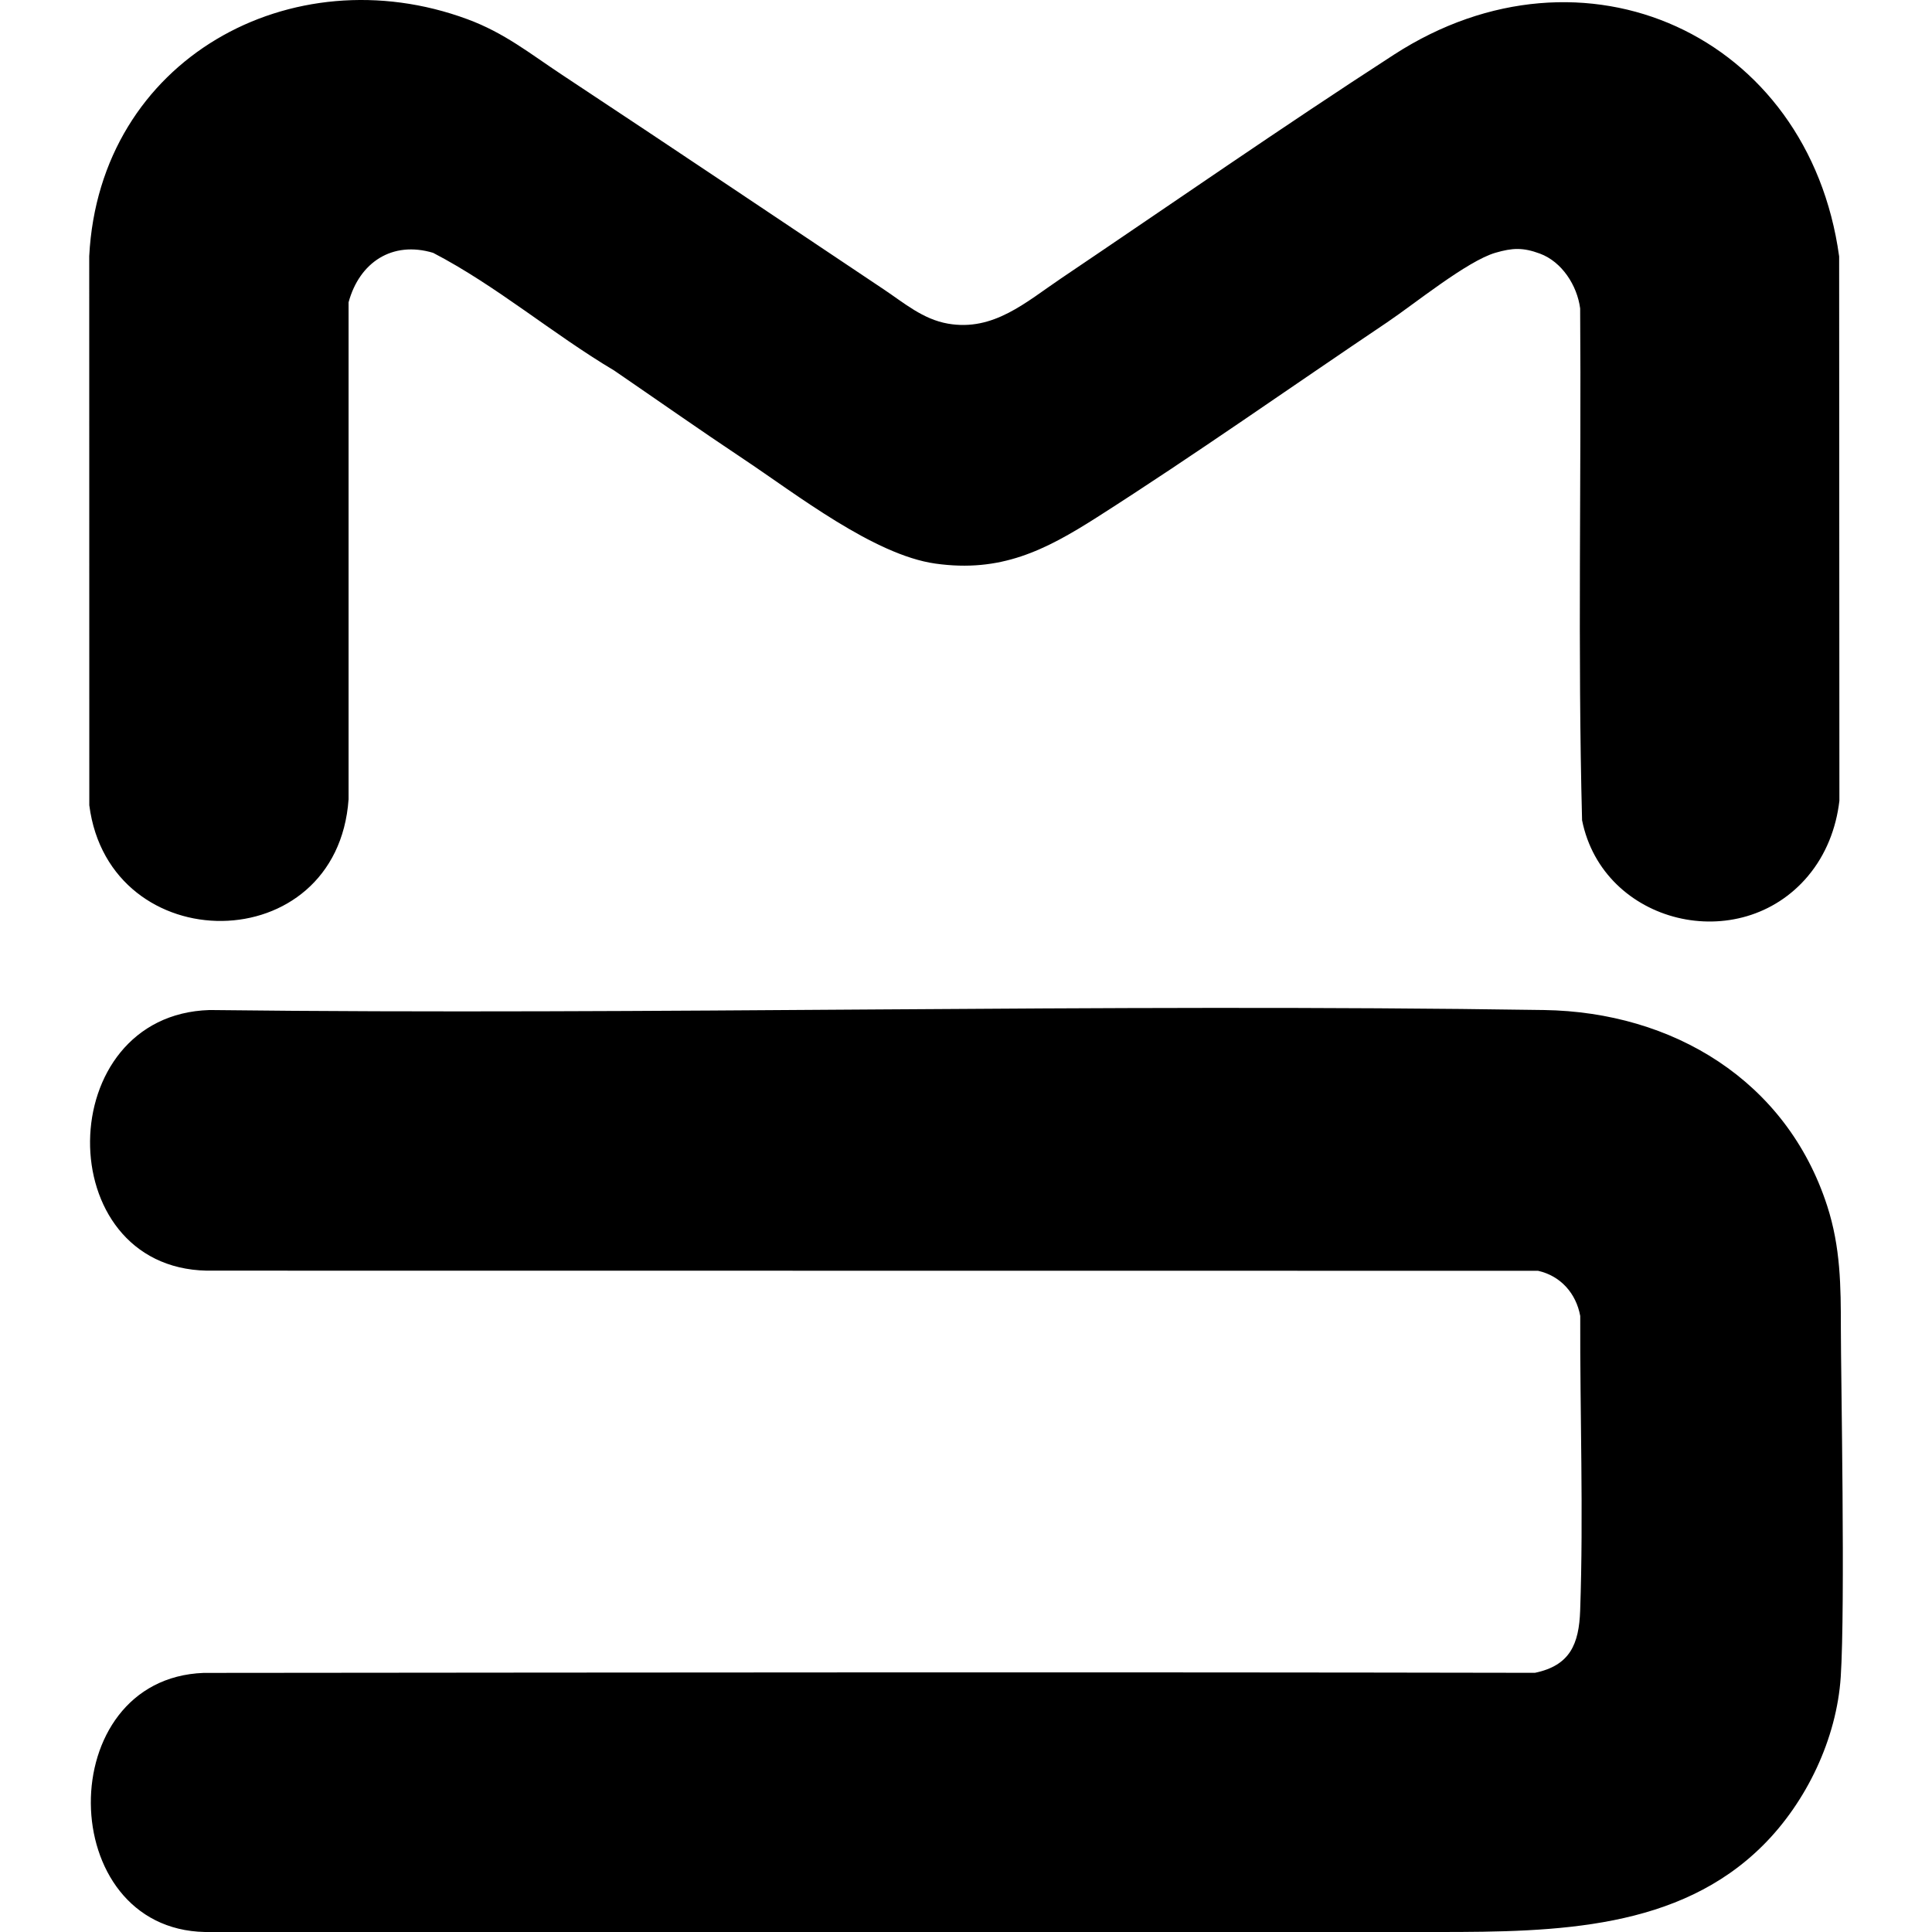
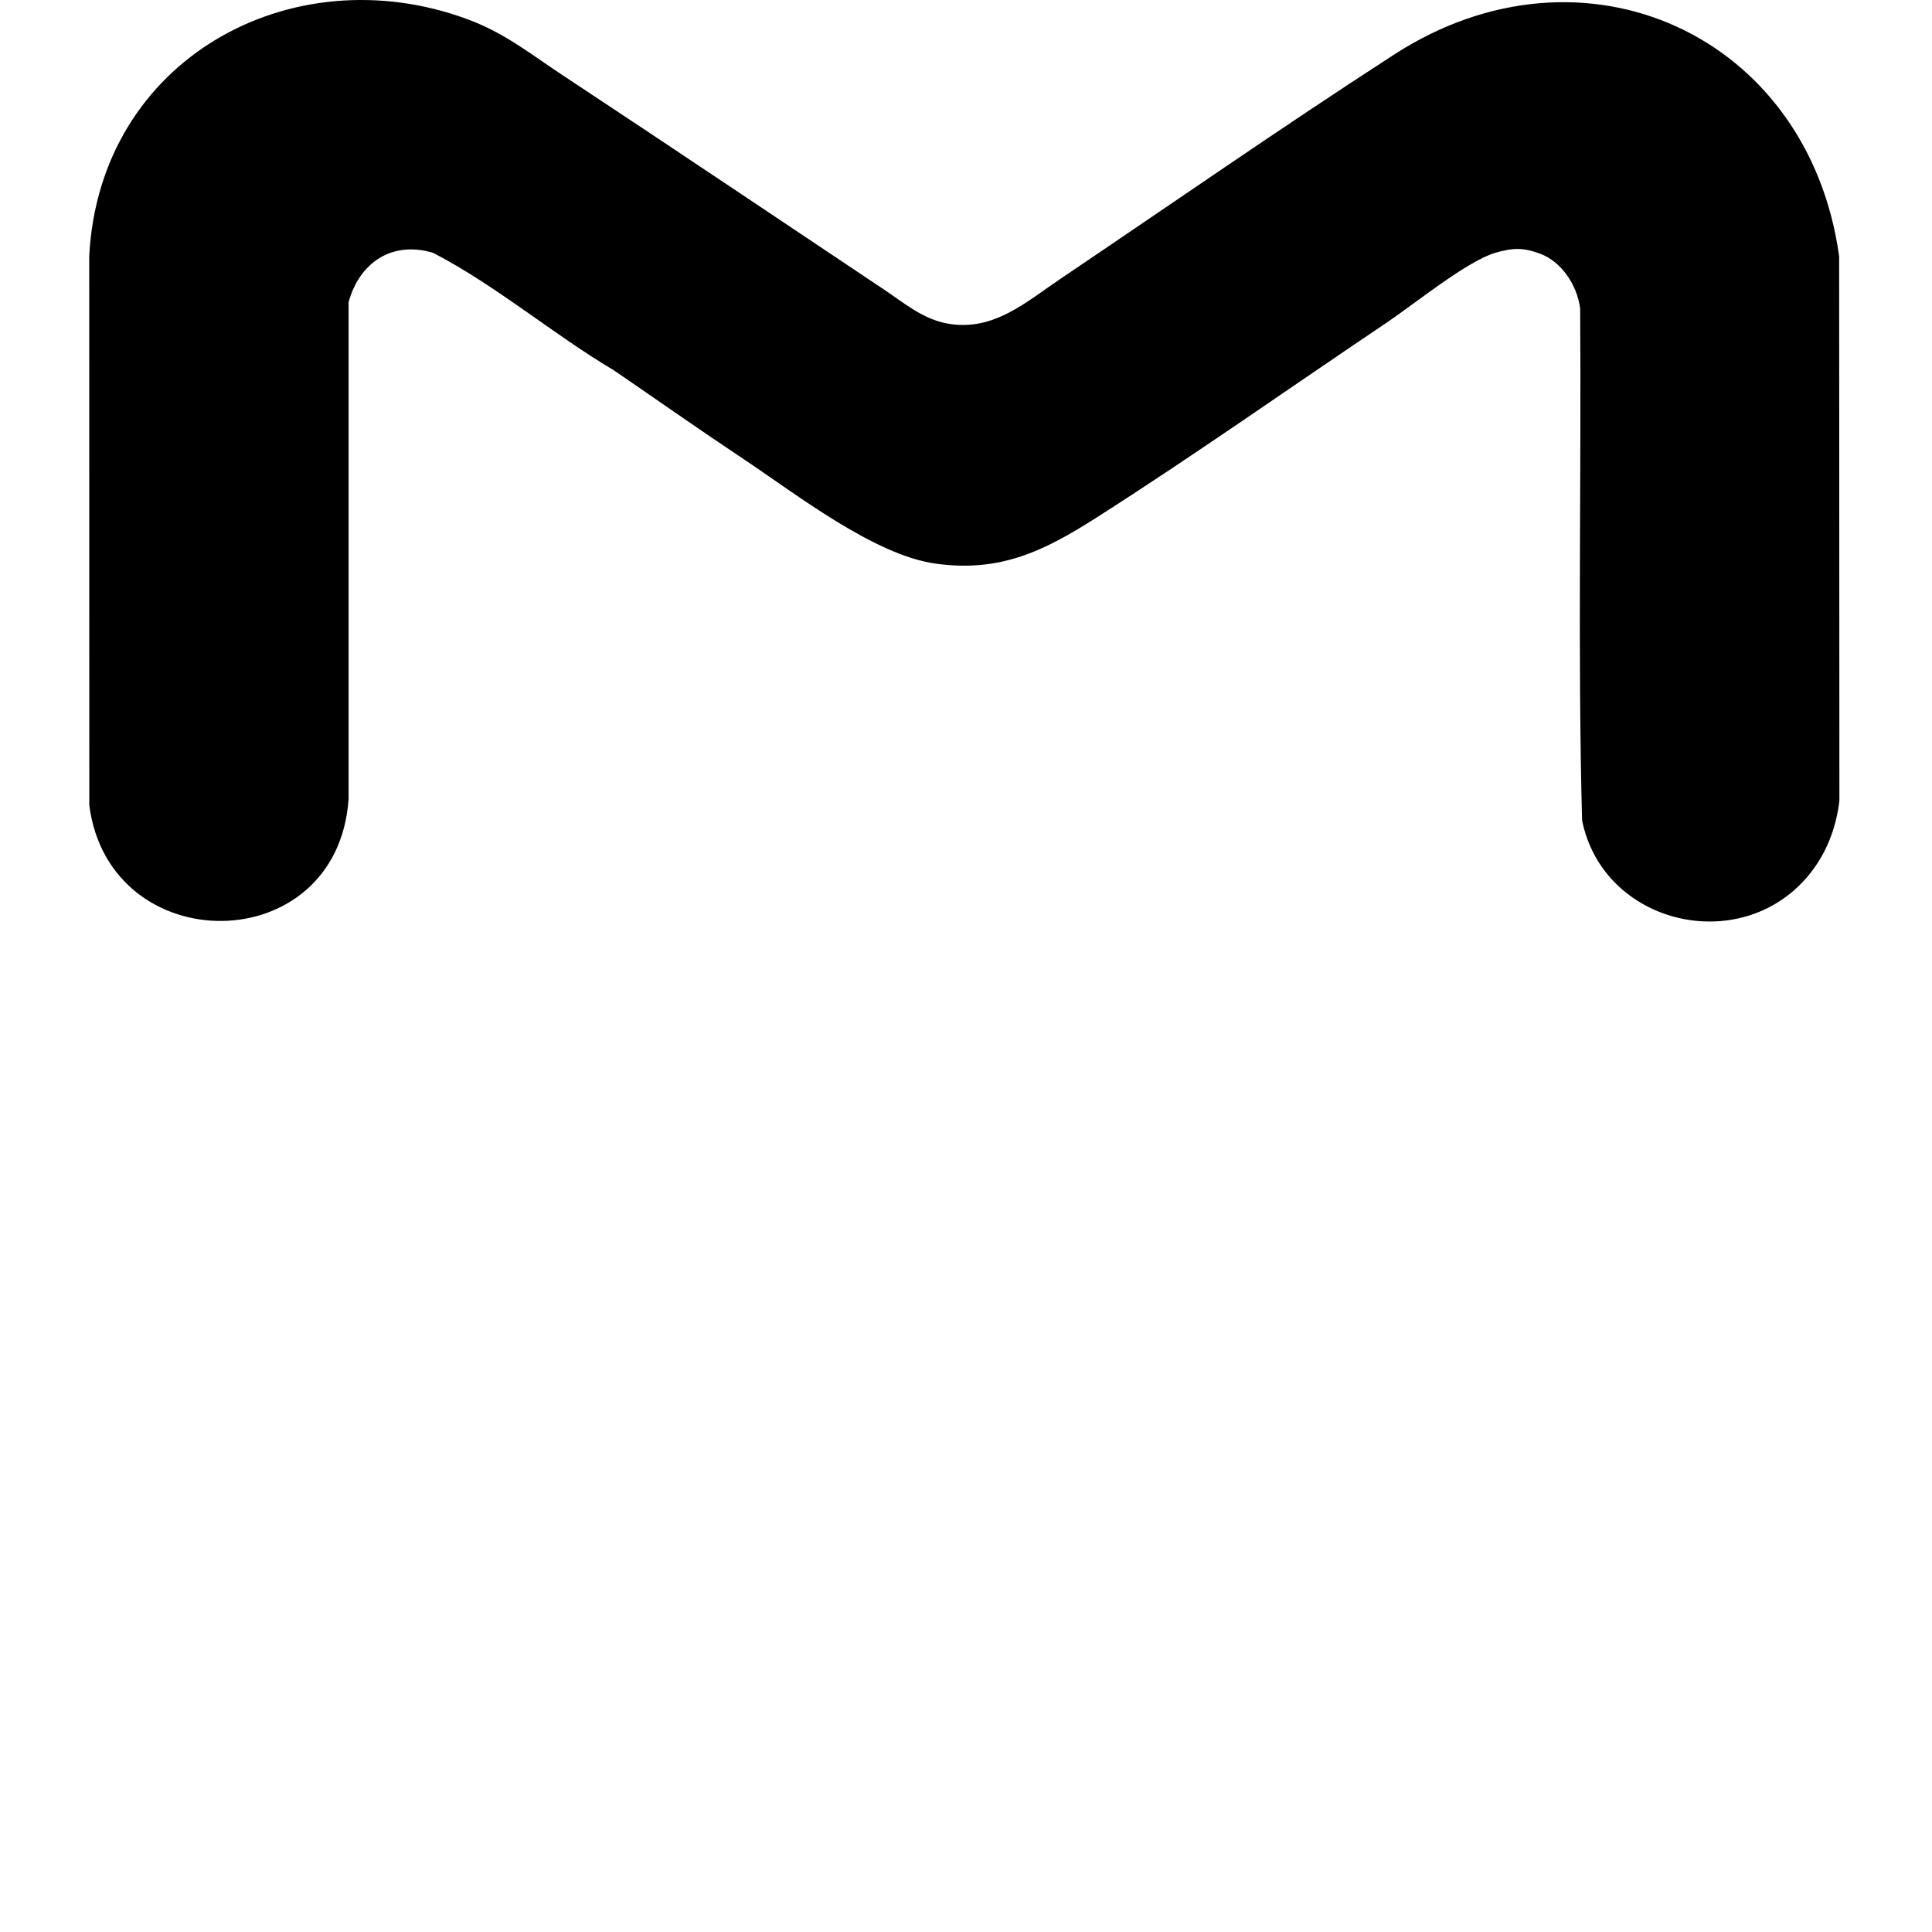
<svg xmlns="http://www.w3.org/2000/svg" id="Calque_2" viewBox="0 0 1000 1000">
  <g id="Calque_1-2">
    <rect width="1000" height="1000" fill="none" />
    <g id="D1ejqp">
-       <path d="M912.66,955.01c-43.68,43.74-106.92,44.99-168.07,44.99-48.01,0-96.03,0-144.04,0-113.96,0-227.92,0-341.89,0-50.86,0-101.71,0-152.57,0-78.04-1.56-79.26-131.17-.66-134.11,230.01-.2,459.22-.48,689.04-.04,18.24-3.79,22.81-14.95,23.42-32.2,1.77-50.52-.13-101.66.04-152.49-2.12-11.69-10.14-20.78-21.85-23.4l-689.05-.07c-81.41-1.61-80.19-132.44,1.46-134.9,230.11,2.72,460.89-3.52,690.71,0,66.56,1.02,125.48,36.37,146.54,101.34,6.94,21.42,7.1,41.53,7.09,63.78,0,23.14,2.34,143.53-.07,180.07-2.11,31.99-17.69,64.6-40.09,87.03Z" />
      <path d="M935.84,453.42c-35.3,42.01-106.14,25.05-116.96-28.85-2.31-88.16-.34-176.67-1-264.96-1.56-11.85-9.41-24.13-20.87-28.36-8.75-3.23-14.16-2.98-22.98-.42-14.62,4.25-41.97,26.53-56.08,36.02-49.97,33.58-99.36,68.5-150.05,100.83-27.2,17.34-49.99,28.79-83.78,24.03-31.84-4.49-72.16-36.06-99.18-54.04-22.49-14.97-44.87-30.7-67.03-45.88-31.96-19.01-60.86-43.84-93.72-60.92-21.12-6.35-38.14,4.88-43.77,25.6v257.22c-5.9,83.4-123.79,83.53-134.2,3.13l-.04-284.24C51.46,30.41,151.09-23.61,241.9,9.93c19.25,7.11,32.29,17.74,49.01,28.79,55.66,36.79,111.06,73.97,166.52,111.06,10.63,7.11,20.26,15.47,33.24,17.74,23.57,4.11,40.33-11.14,58.48-23.38,57.65-38.87,114.32-78.3,172.46-115.91,98.13-63.47,214.56-10.1,230.33,104.48l.13,281.77c-1.68,14.32-6.98,27.91-16.24,38.94Z" />
    </g>
  </g>
</svg>